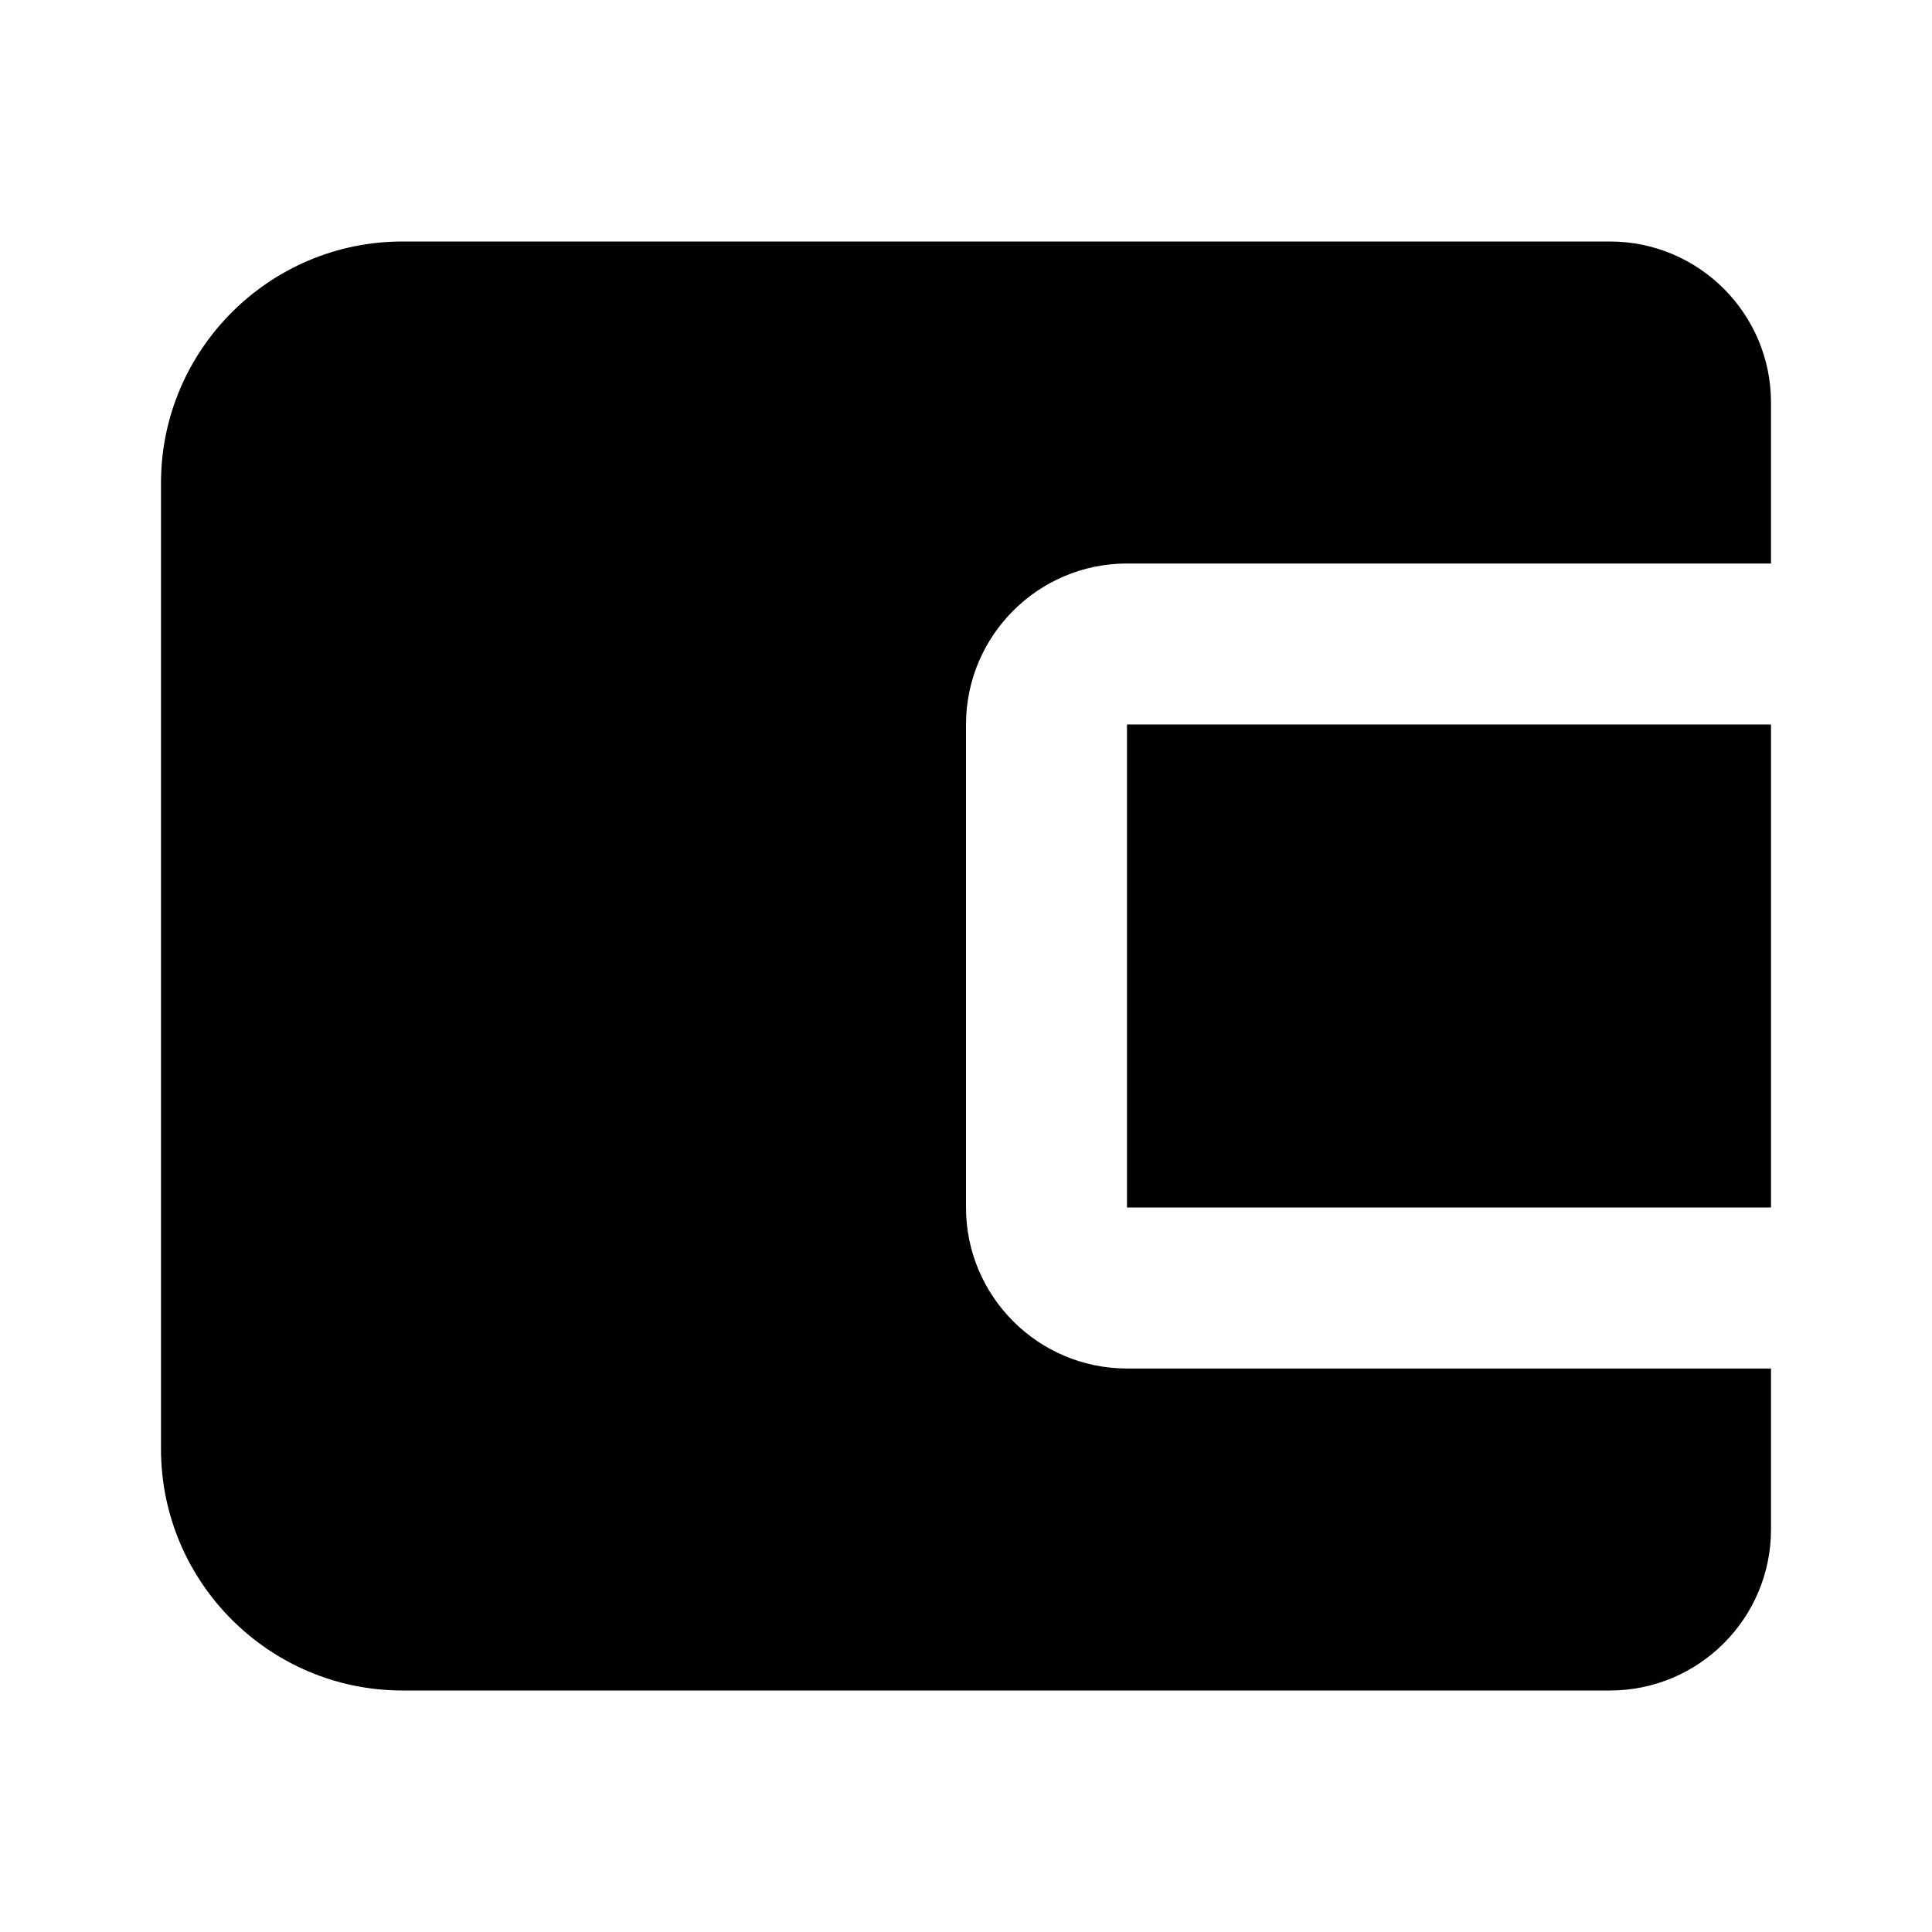
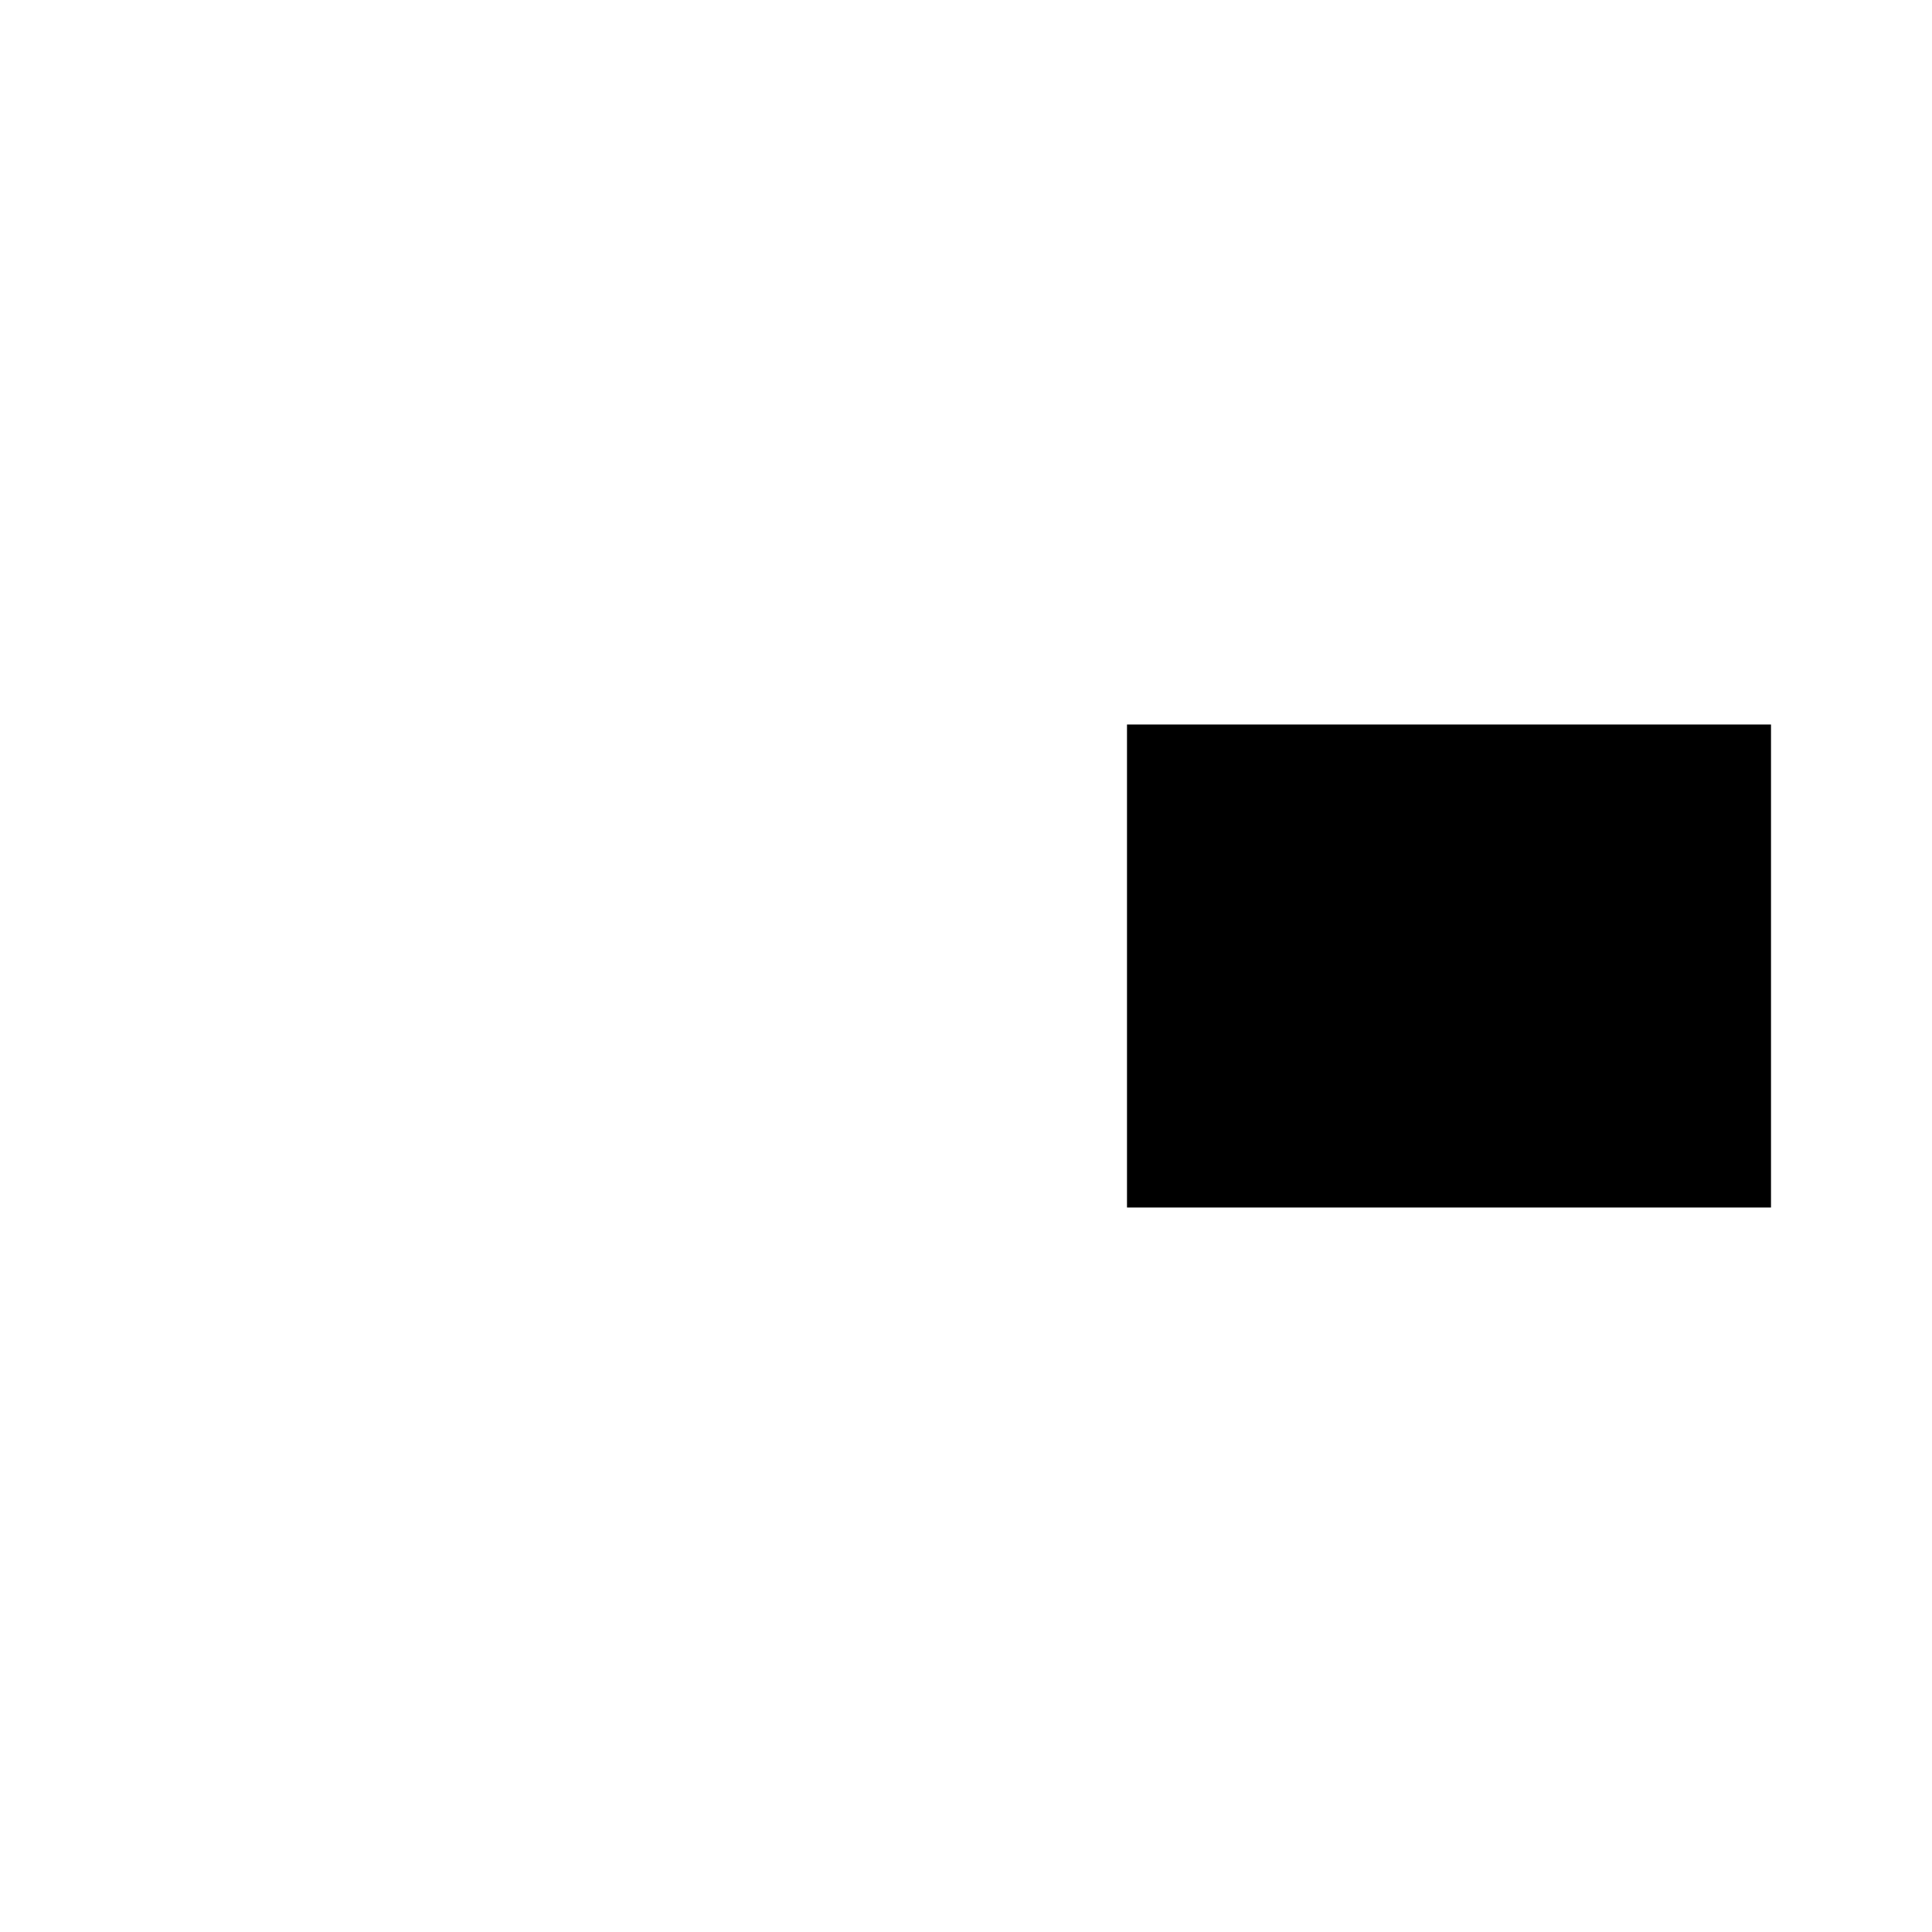
<svg xmlns="http://www.w3.org/2000/svg" width="800" height="800" viewBox="0 0 24 24">
-   <path fill="currentColor" d="M14 9h8v6h-8z" />
-   <path fill="currentColor" d="M20 3H5C3.346 3 2 4.346 2 6v12c0 1.654 1.346 3 3 3h15c1.103 0 2-.897 2-2v-2h-8c-1.103 0-2-.897-2-2V9c0-1.103.897-2 2-2h8V5c0-1.103-.897-2-2-2" />
+   <path fill="currentColor" d="M14 9h8v6h-8" />
</svg>